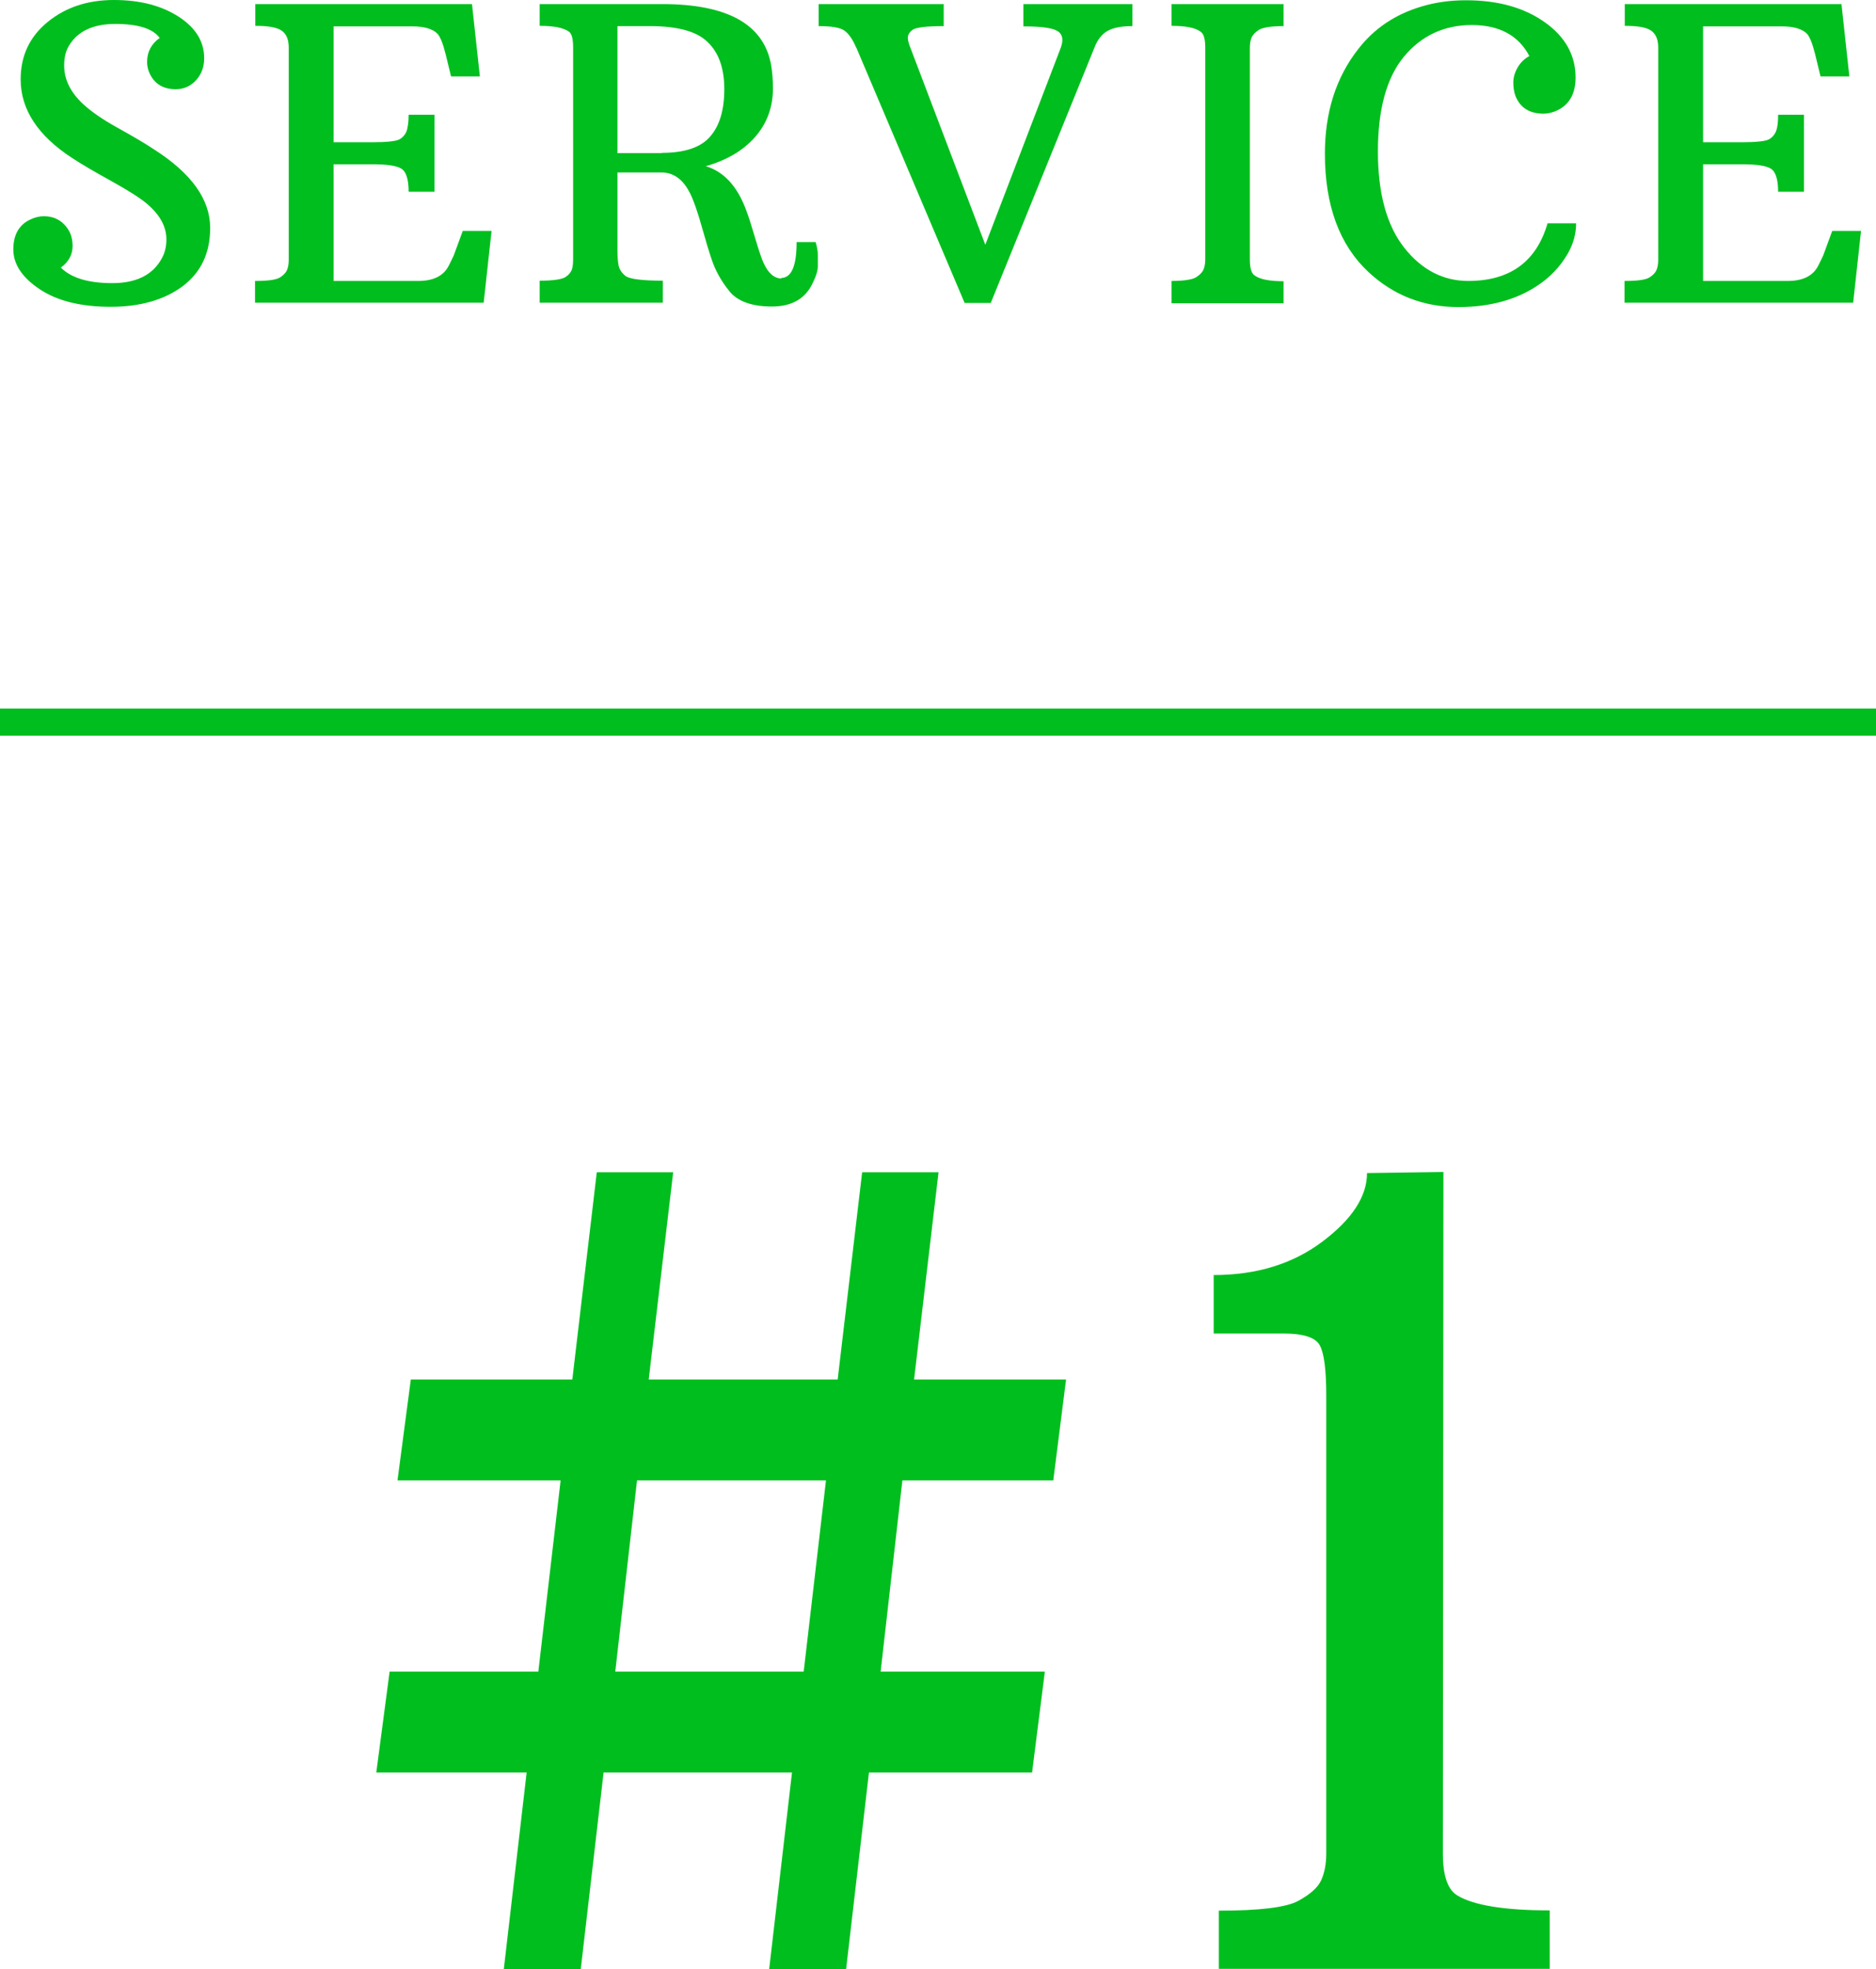
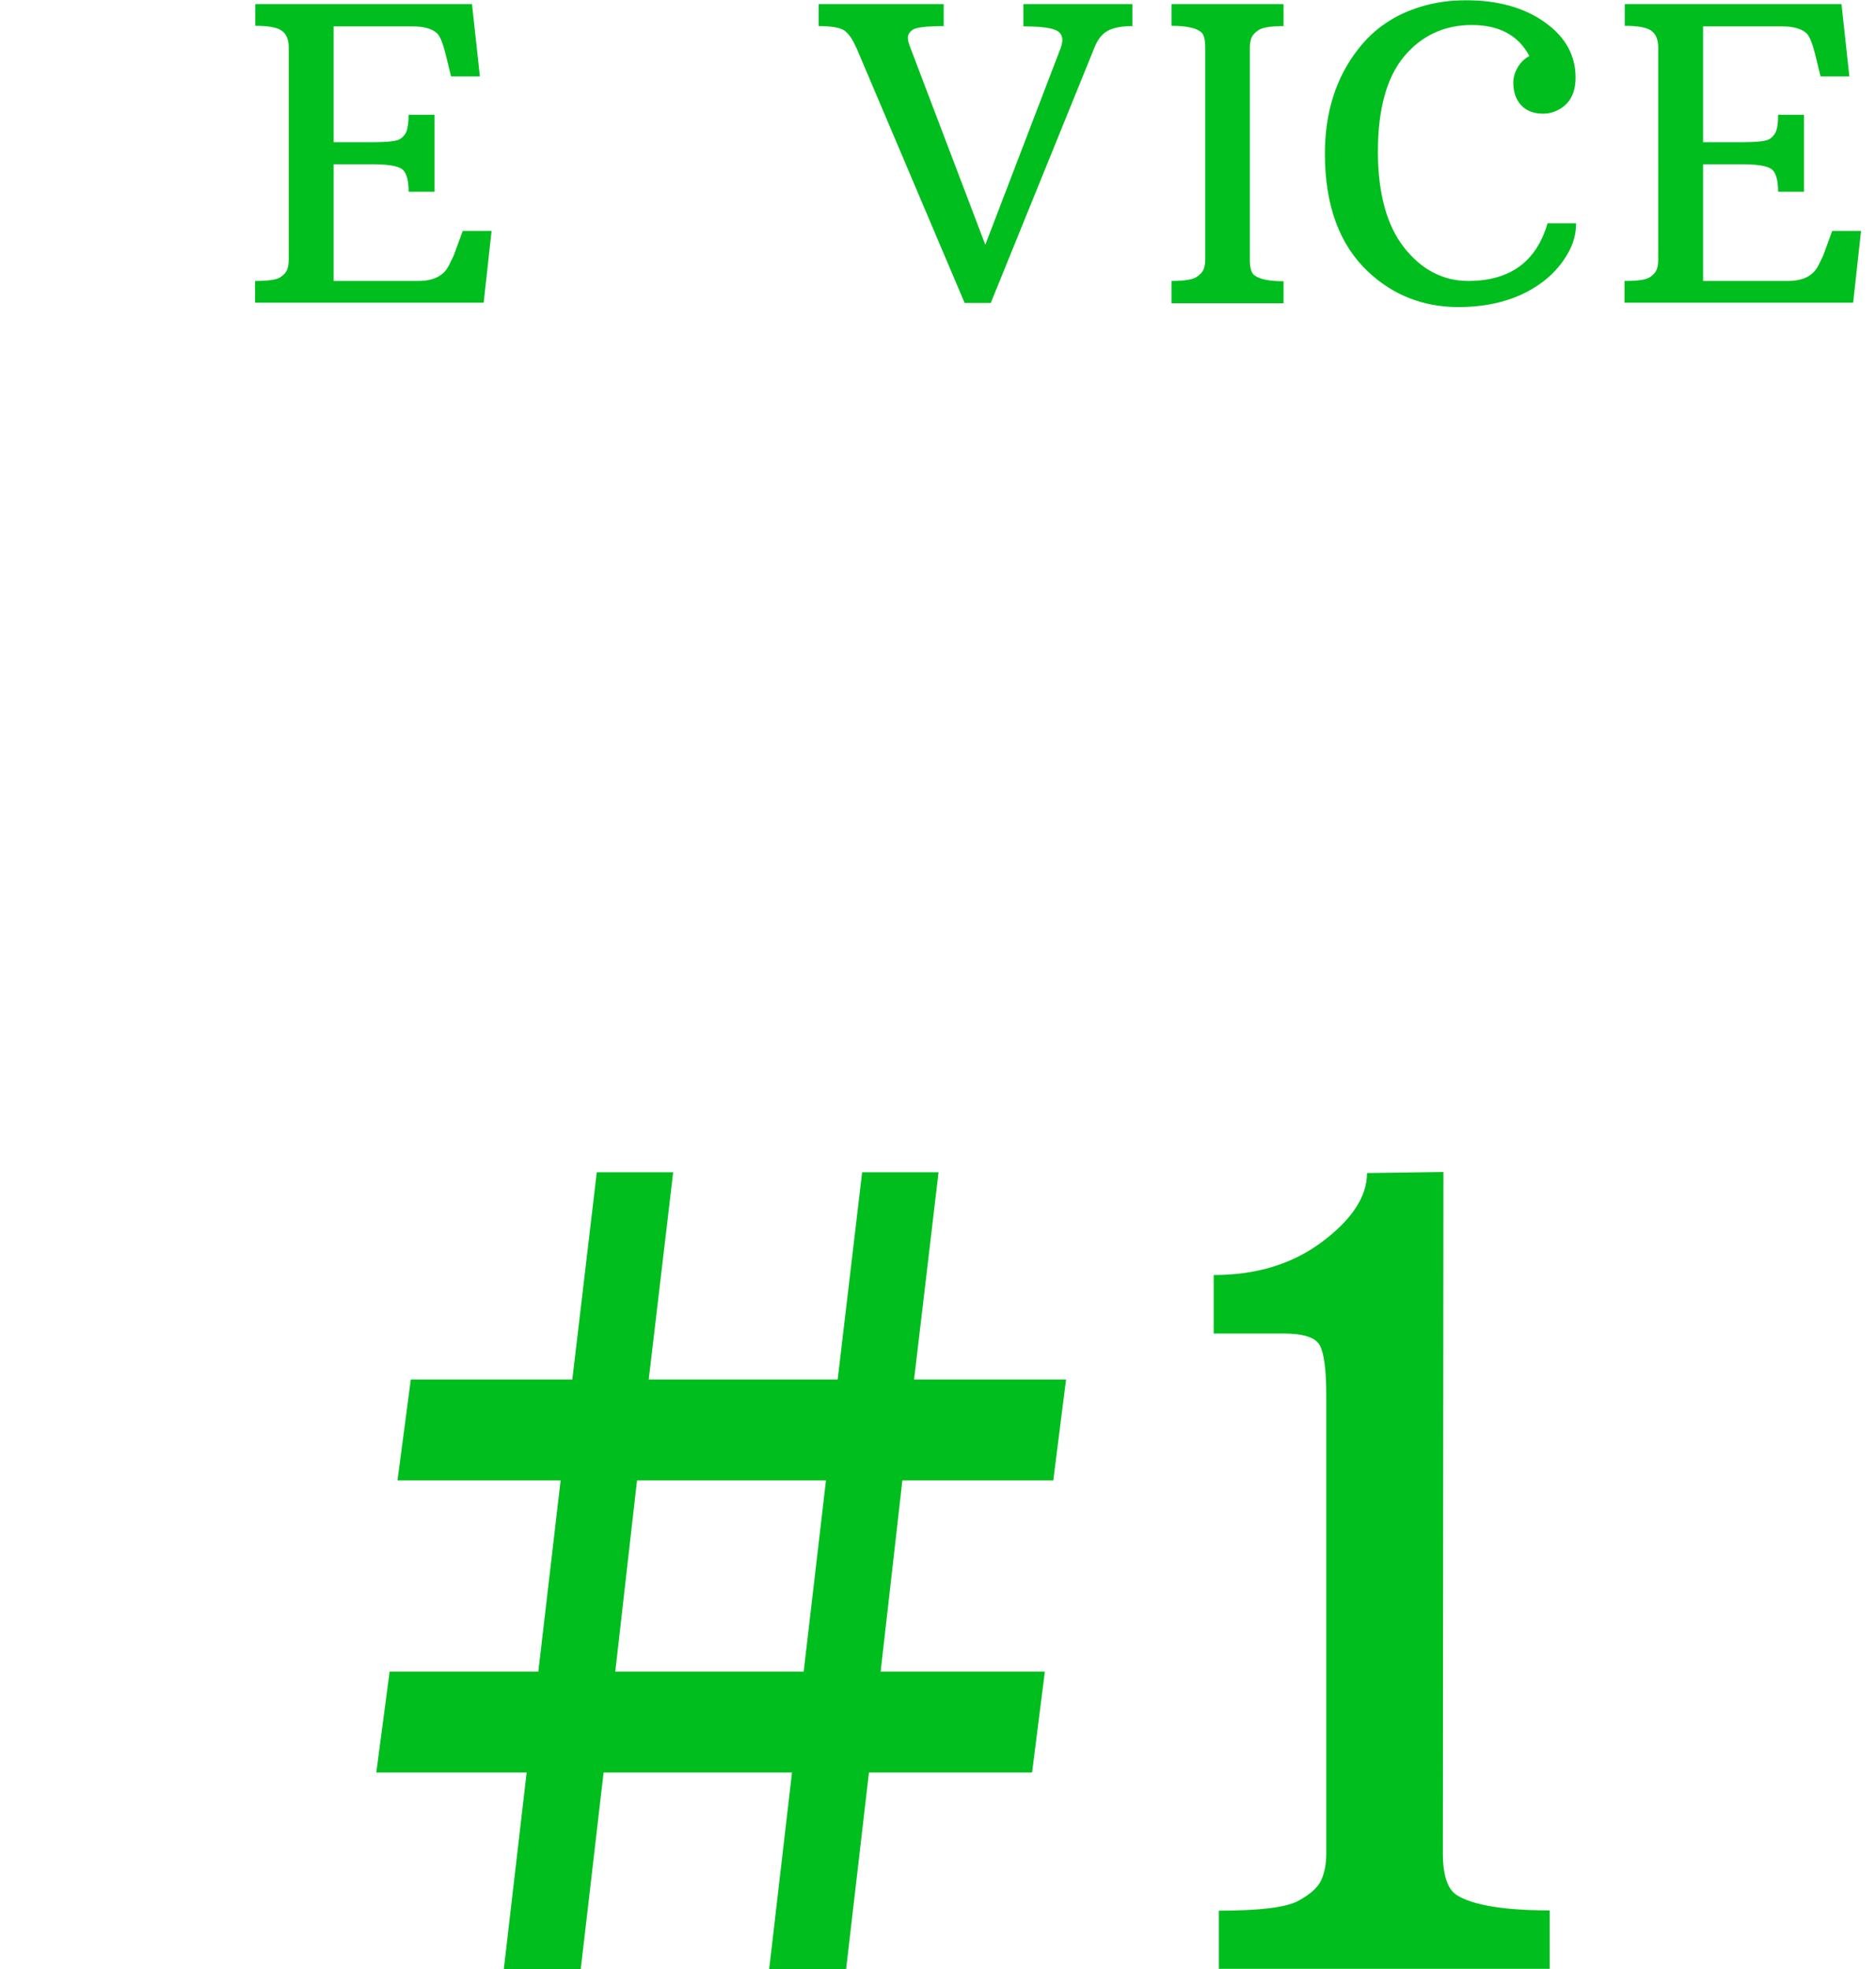
<svg xmlns="http://www.w3.org/2000/svg" id="b" width="69" height="72.4" viewBox="0 0 69 72.4">
  <defs>
    <style>.d{fill:#00be1e;}.e{fill:none;stroke:#00be1e;stroke-miterlimit:10;}</style>
  </defs>
  <g id="c">
-     <path class="d" d="m5.87,1.39c-.25-.34-.8-.51-1.63-.51s-1.41.28-1.72.83c-.11.19-.16.42-.16.7,0,.51.23.98.69,1.41.3.28.72.57,1.26.87.54.3.99.56,1.35.8,1.38.88,2.07,1.84,2.07,2.89,0,.93-.34,1.64-1.02,2.15-.68.5-1.56.75-2.64.75s-1.95-.21-2.6-.64c-.65-.43-.98-.92-.98-1.47s.22-.93.67-1.12c.14-.06.29-.1.45-.1.31,0,.56.1.76.31s.3.46.3.78-.14.58-.43.8c.38.38,1.01.57,1.89.57s1.48-.3,1.81-.89c.12-.21.18-.44.18-.72,0-.47-.24-.91-.73-1.32-.25-.21-.68-.48-1.29-.82-.6-.33-1.08-.61-1.43-.84-1.27-.82-1.91-1.79-1.91-2.9,0-.87.33-1.57.99-2.11.66-.54,1.47-.81,2.44-.81s1.76.21,2.39.62.93.92.93,1.52c0,.32-.1.59-.3.81-.2.22-.45.33-.75.33-.46,0-.79-.2-.97-.61-.05-.12-.08-.25-.08-.39,0-.38.16-.67.47-.89Z" />
    <path class="d" d="m9.38,10.33c.47,0,.78-.04.92-.13s.22-.18.26-.28.06-.22.06-.37V1.75c0-.3-.09-.51-.27-.63s-.5-.17-.96-.17V.15h7.97l.29,2.66h-1.06s-.2-.82-.2-.82c-.1-.4-.2-.64-.3-.75-.18-.18-.49-.27-.92-.27h-2.9v4.26h1.42c.55,0,.89-.04,1.01-.11.12-.07.21-.18.26-.31.04-.14.07-.33.07-.59h.95v2.83h-.95c0-.45-.09-.74-.27-.85-.18-.11-.54-.16-1.07-.16h-1.42v4.29h3.11c.57,0,.94-.19,1.13-.57.06-.12.12-.24.18-.37l.33-.9h1.06l-.29,2.64h-8.41v-.81Z" />
-     <path class="d" d="m28.73,10.22c.38,0,.57-.44.57-1.32h.7c.05.18.08.33.08.46s0,.27,0,.43c0,.15-.06.36-.18.6-.27.59-.77.88-1.51.88s-1.26-.19-1.56-.56-.51-.75-.64-1.13-.23-.72-.31-1.01c-.22-.79-.4-1.3-.54-1.54-.25-.46-.59-.69-1.02-.69h-1.61v2.81c0,.25.01.45.04.6.03.15.11.28.26.4.15.11.61.17,1.37.17v.81h-4.53v-.81c.51,0,.83-.05.96-.14s.2-.19.23-.29.04-.23.04-.37V1.75c0-.32-.05-.52-.16-.59-.2-.14-.55-.21-1.07-.21V.15h4.5c2.4,0,3.74.74,4.01,2.23.04.24.07.53.07.86,0,.7-.22,1.3-.66,1.8-.44.5-1.04.85-1.81,1.07.66.2,1.15.73,1.47,1.58.11.28.22.64.35,1.08s.23.74.31.91c.17.37.39.56.66.56Zm-4.38-4.6c.83,0,1.43-.2,1.77-.6.35-.4.52-.98.52-1.74s-.2-1.34-.61-1.73c-.4-.4-1.12-.59-2.13-.59h-1.19v4.67h1.63Z" />
    <path class="d" d="m31.49,1.75c-.13-.31-.28-.52-.44-.63-.16-.11-.48-.16-.94-.16V.15h4.6v.81c-.65,0-1.03.05-1.15.14s-.17.19-.17.29c0,.1.04.23.1.38l2.75,7.23,2.77-7.23c.11-.29.08-.5-.1-.62-.18-.12-.6-.18-1.27-.18V.15h4.01v.81c-.41,0-.71.06-.92.18s-.37.33-.48.62l-3.81,9.38h-.96l-3.98-9.38Z" />
    <path class="d" d="m43.09,10.33c.46,0,.77-.05.91-.14.14-.09.23-.19.27-.29s.06-.23.06-.37V1.75c0-.32-.06-.52-.18-.59-.19-.14-.54-.21-1.06-.21V.15h4.12v.81c-.46,0-.77.05-.91.14-.14.09-.23.19-.27.29s-.06.23-.06.37v7.78c0,.32.06.52.18.59.19.14.54.21,1.06.21v.81h-4.12v-.81Z" />
    <path class="d" d="m54,10.33c1.54,0,2.51-.71,2.92-2.12h1.05c0,.38-.1.76-.31,1.12s-.49.7-.86.99c-.82.64-1.88.97-3.16.97s-2.39-.43-3.31-1.29c-1.06-.99-1.6-2.44-1.6-4.35,0-1.52.41-2.81,1.23-3.85.58-.75,1.35-1.27,2.32-1.56.5-.15,1.04-.23,1.64-.23,1.18,0,2.14.27,2.9.81.76.54,1.13,1.22,1.13,2.03,0,.61-.24,1.02-.72,1.23-.14.06-.3.1-.46.1-.51,0-.86-.22-1.03-.65-.05-.14-.08-.3-.08-.49s.05-.37.16-.56.25-.32.43-.42c-.4-.76-1.11-1.14-2.12-1.14s-1.85.39-2.49,1.16c-.64.77-.96,1.94-.96,3.49s.33,2.73.97,3.54,1.43,1.22,2.35,1.22Z" />
    <path class="d" d="m59.75,10.33c.47,0,.78-.04.92-.13s.22-.18.26-.28.06-.22.06-.37V1.75c0-.3-.09-.51-.27-.63s-.5-.17-.96-.17V.15h7.97l.29,2.66h-1.06s-.2-.82-.2-.82c-.1-.4-.2-.64-.3-.75-.18-.18-.49-.27-.92-.27h-2.9v4.26h1.42c.55,0,.89-.04,1.01-.11.12-.07.21-.18.26-.31.05-.14.07-.33.07-.59h.95v2.83h-.95c0-.45-.09-.74-.27-.85-.18-.11-.54-.16-1.07-.16h-1.42v4.29h3.11c.57,0,.94-.19,1.13-.57.06-.12.12-.24.18-.37l.33-.9h1.06l-.29,2.64h-8.41v-.81Z" />
    <path class="d" d="m14.33,61.46h5.47l.82-7.03h-6l.49-3.71h5.94l.9-7.62h2.81l-.9,7.62h6.95l.9-7.62h2.81l-.9,7.62h5.59l-.47,3.71h-5.55l-.8,7.03h6.04l-.47,3.71h-6l-.84,7.23h-2.83l.84-7.23h-6.93l-.84,7.23h-2.83l.84-7.23h-5.53l.49-3.71Zm15.23,0l.82-7.03h-6.95l-.8,7.03h6.93Z" />
    <path class="d" d="m44.83,70.25c1.51,0,2.48-.12,2.92-.36.44-.24.72-.49.84-.75.12-.26.19-.59.19-.98v-16.86c0-.94-.08-1.55-.24-1.84-.16-.29-.61-.43-1.34-.43h-2.56v-2.15c1.58,0,2.91-.41,4-1.23s1.64-1.66,1.64-2.52l2.81-.04-.02,25.06c0,.82.18,1.33.53,1.54.59.36,1.72.55,3.4.55v2.15h-12.17v-2.15Z" />
-     <line class="e" y1="26.55" x2="69" y2="26.55" />
  </g>
</svg>